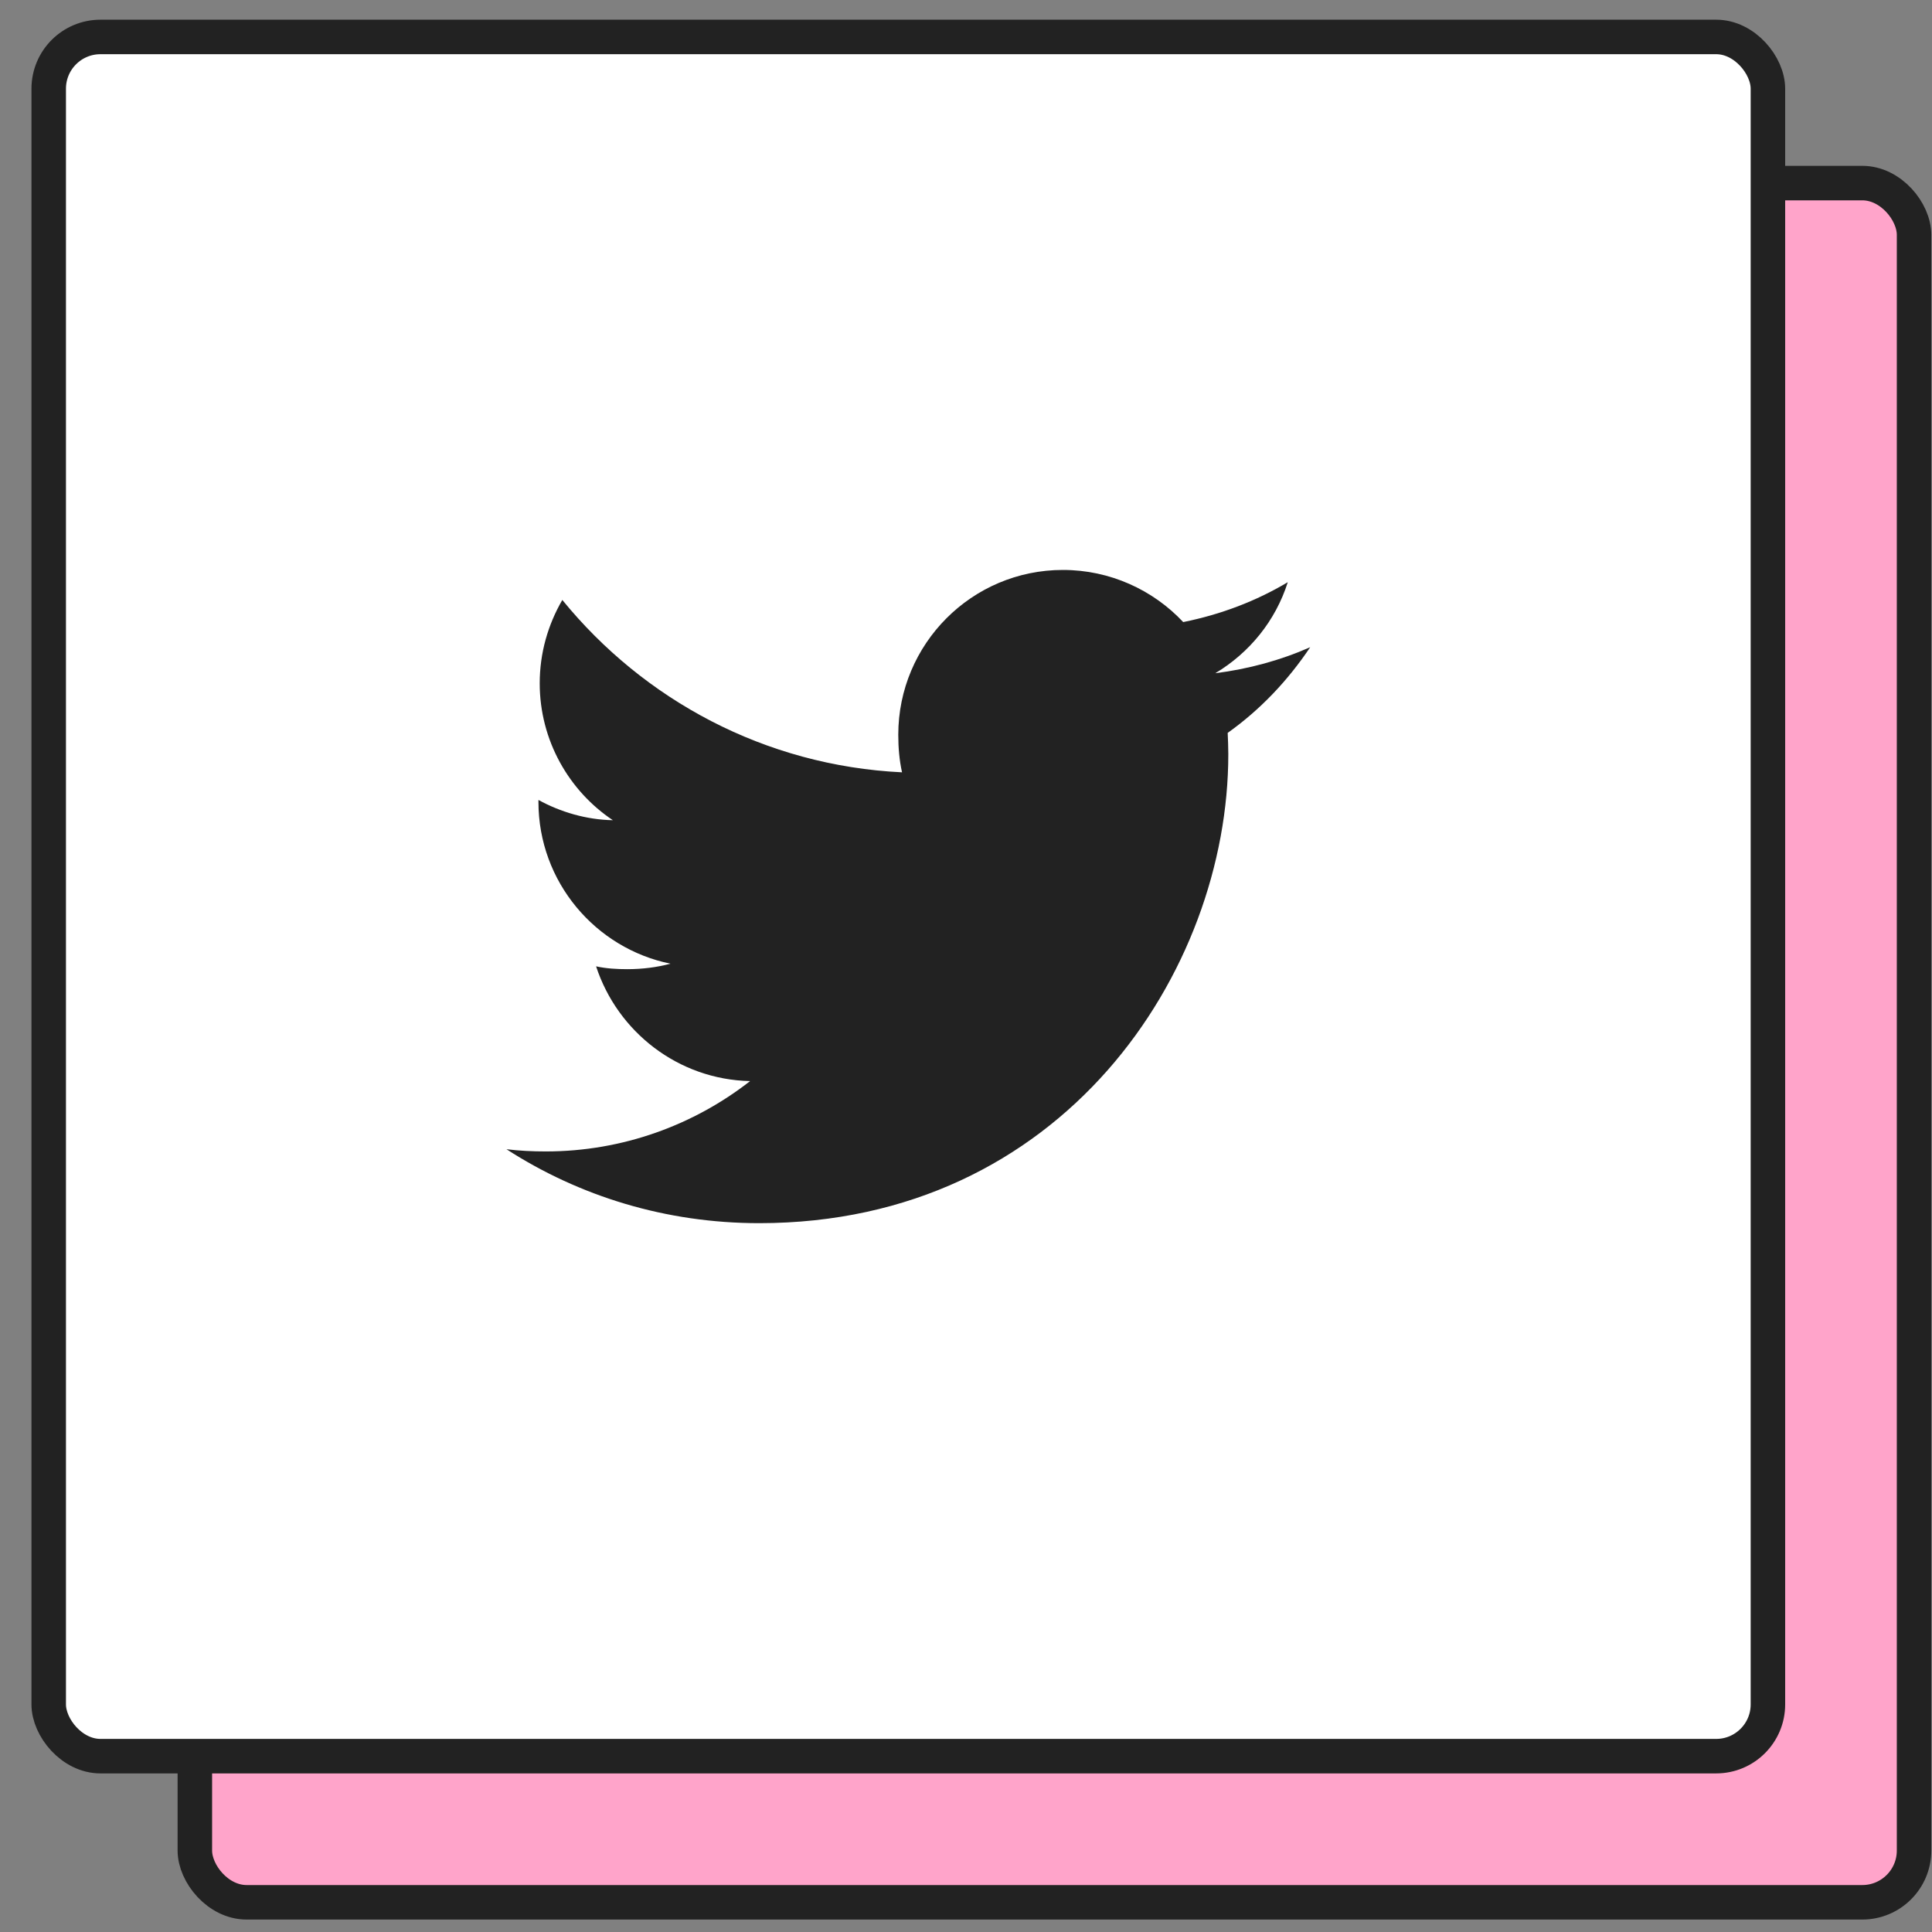
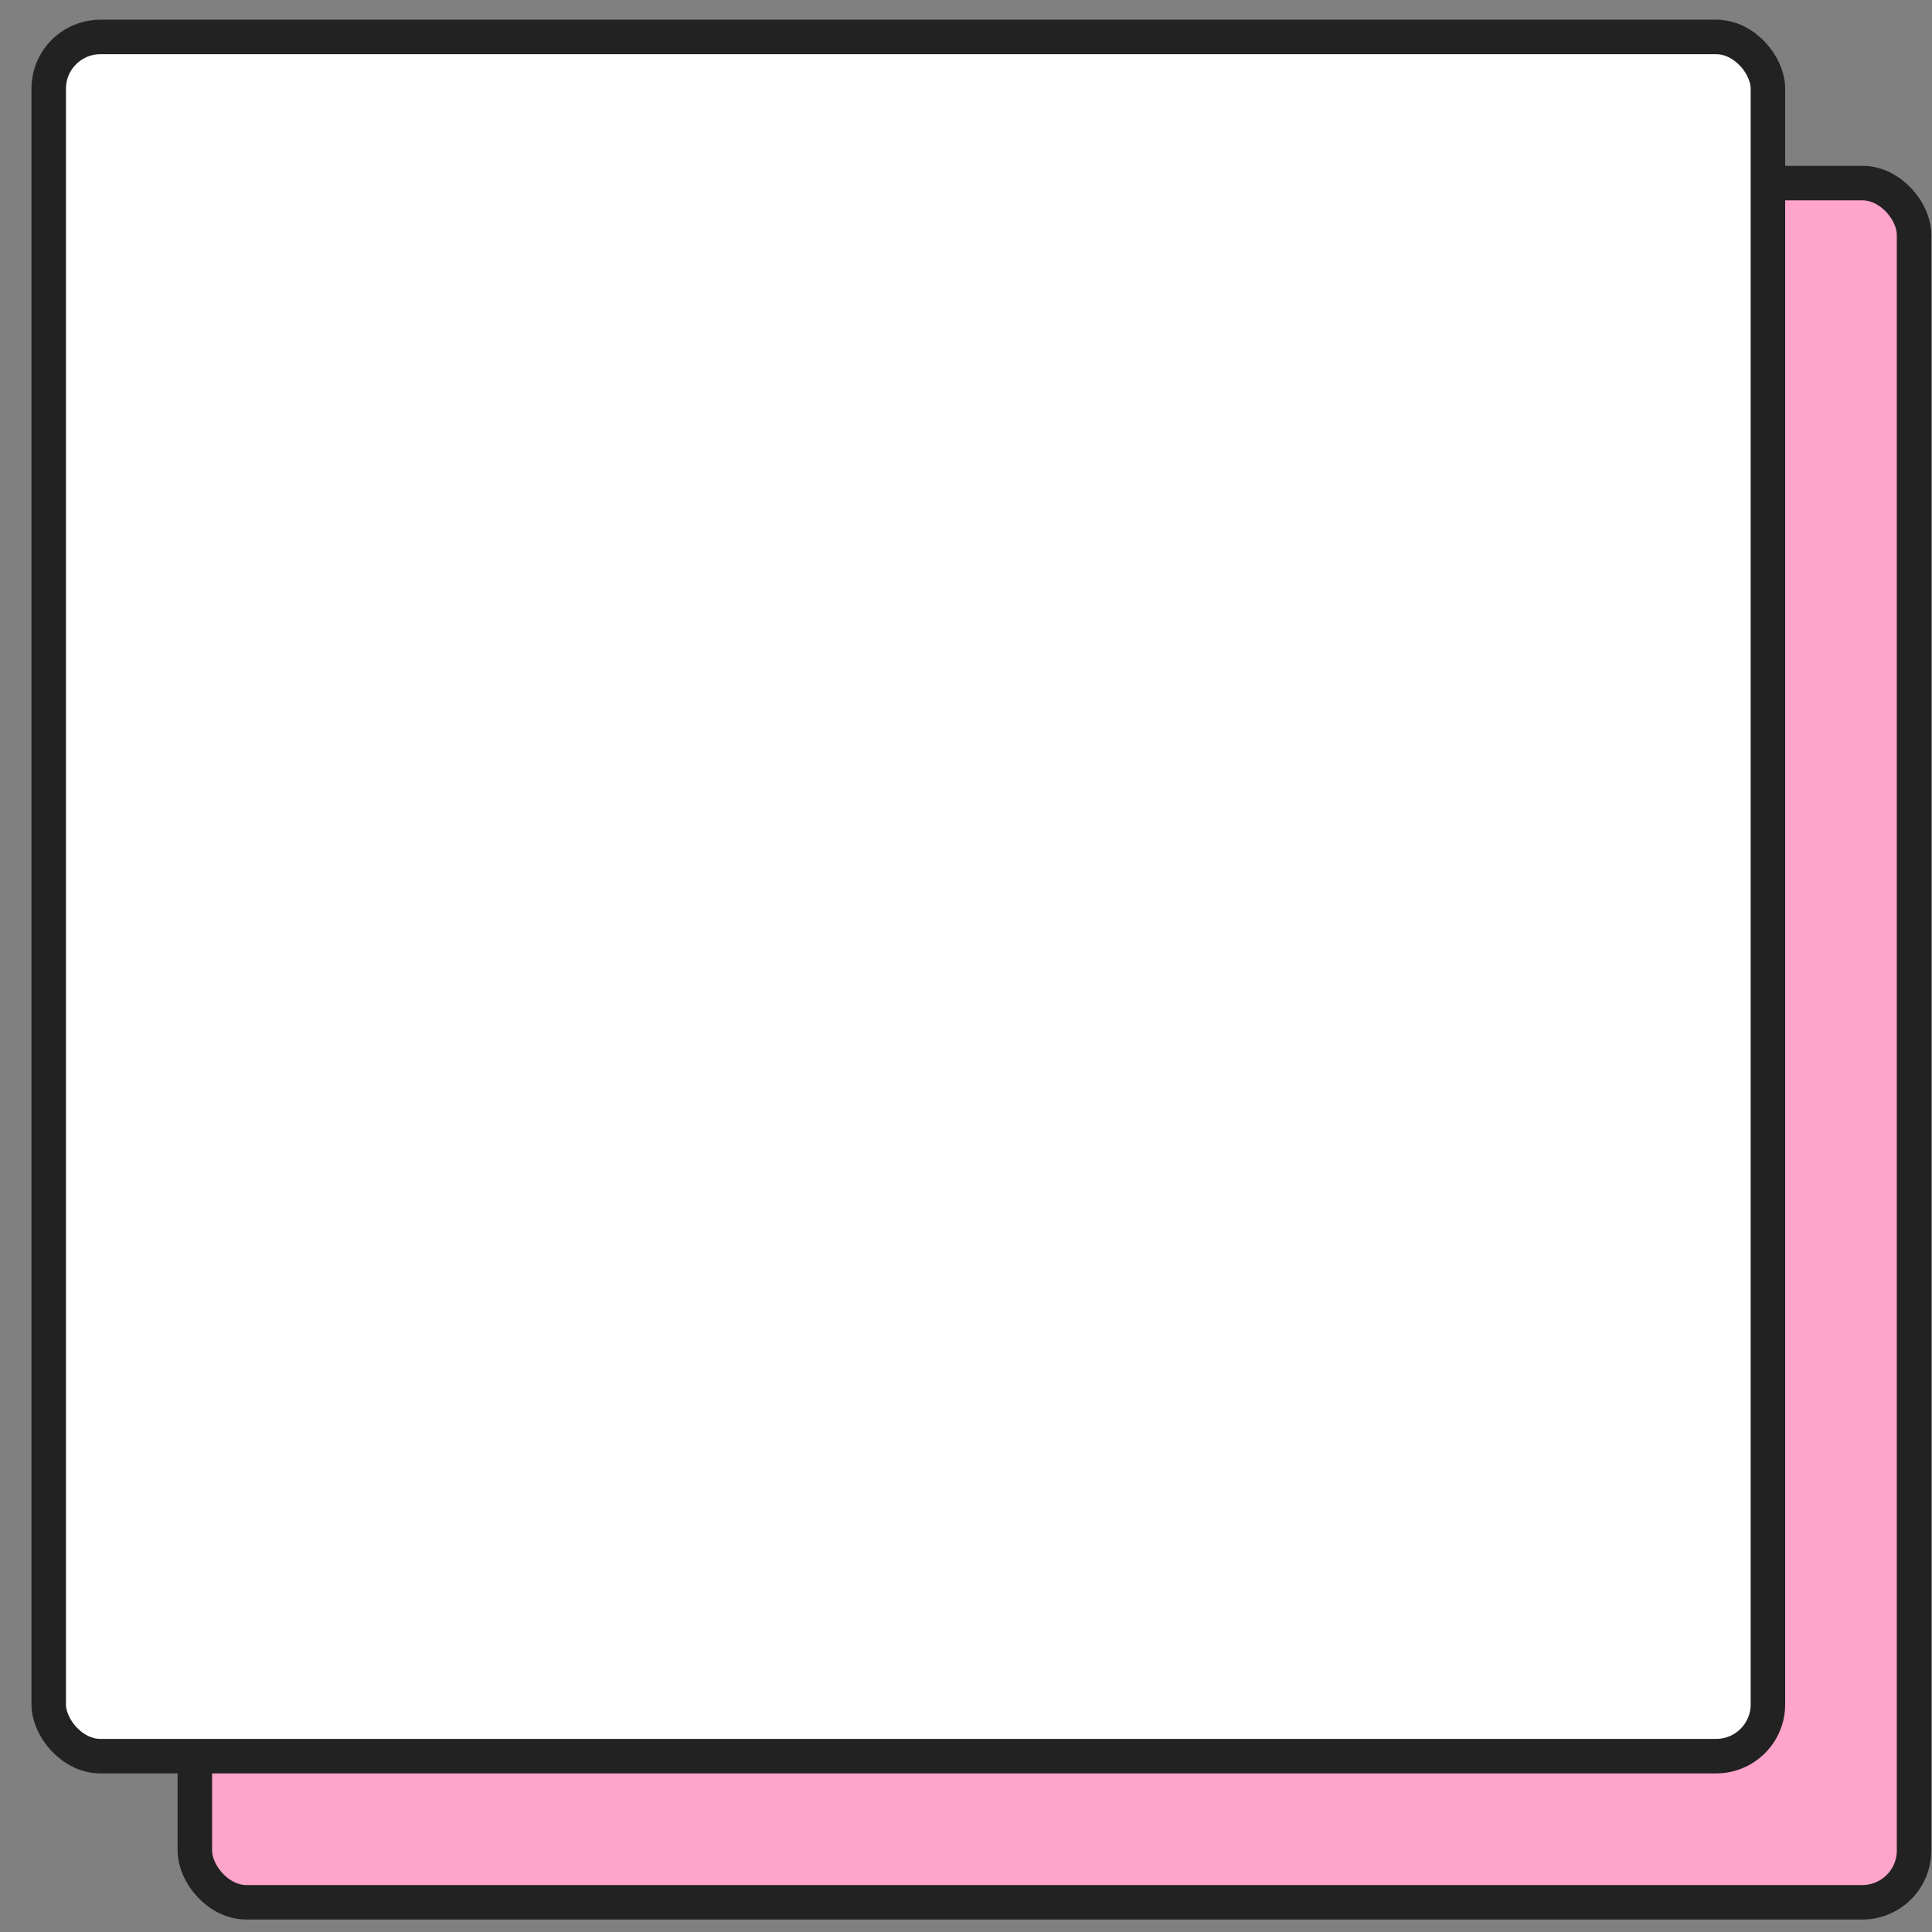
<svg xmlns="http://www.w3.org/2000/svg" viewBox="0 0 56 56">
  <rect x="0" y="0" width="56" height="56" fill="#808080" stroke="none" />
  <rect x="5.648" y="5.307" width="49.832" height="49.832" rx="1.5" fill="#FFA4CA" stroke="#222" />
  <rect x="1.412" y="1.071" width="49.832" height="49.832" rx="1.5" fill="#fff" stroke="#222" />
-   <path d="m37.978 18.759c-0.865 0.382-1.788 0.632-2.753 0.755 0.992-0.592 1.747-1.52 2.102-2.639-0.924 0.551-1.943 0.937-3.031 1.156-0.874-0.933-2.125-1.511-3.486-1.511-2.644 0-4.773 2.148-4.773 4.778 0 0.378 0.032 0.742 0.109 1.088-3.973-0.191-7.485-2.098-9.847-4.996-0.414 0.714-0.655 1.534-0.655 2.416 0 1.656 0.851 3.122 2.12 3.968-0.769-0.014-1.52-0.237-2.157-0.587v0.055c0 2.321 1.656 4.25 3.827 4.691-0.387 0.105-0.815 0.159-1.251 0.159-0.305 0-0.614-0.018-0.905-0.082 0.619 1.893 2.375 3.281 4.464 3.326-1.625 1.27-3.69 2.039-5.92 2.039-0.391 0-0.769-0.018-1.142-0.064 2.116 1.365 4.623 2.143 7.326 2.143 8.791 0 13.597-7.281 13.597-13.592 0-0.209-0.009-0.414-0.018-0.619 0.946-0.673 1.743-1.515 2.393-2.485z" fill="#222" />
</svg>